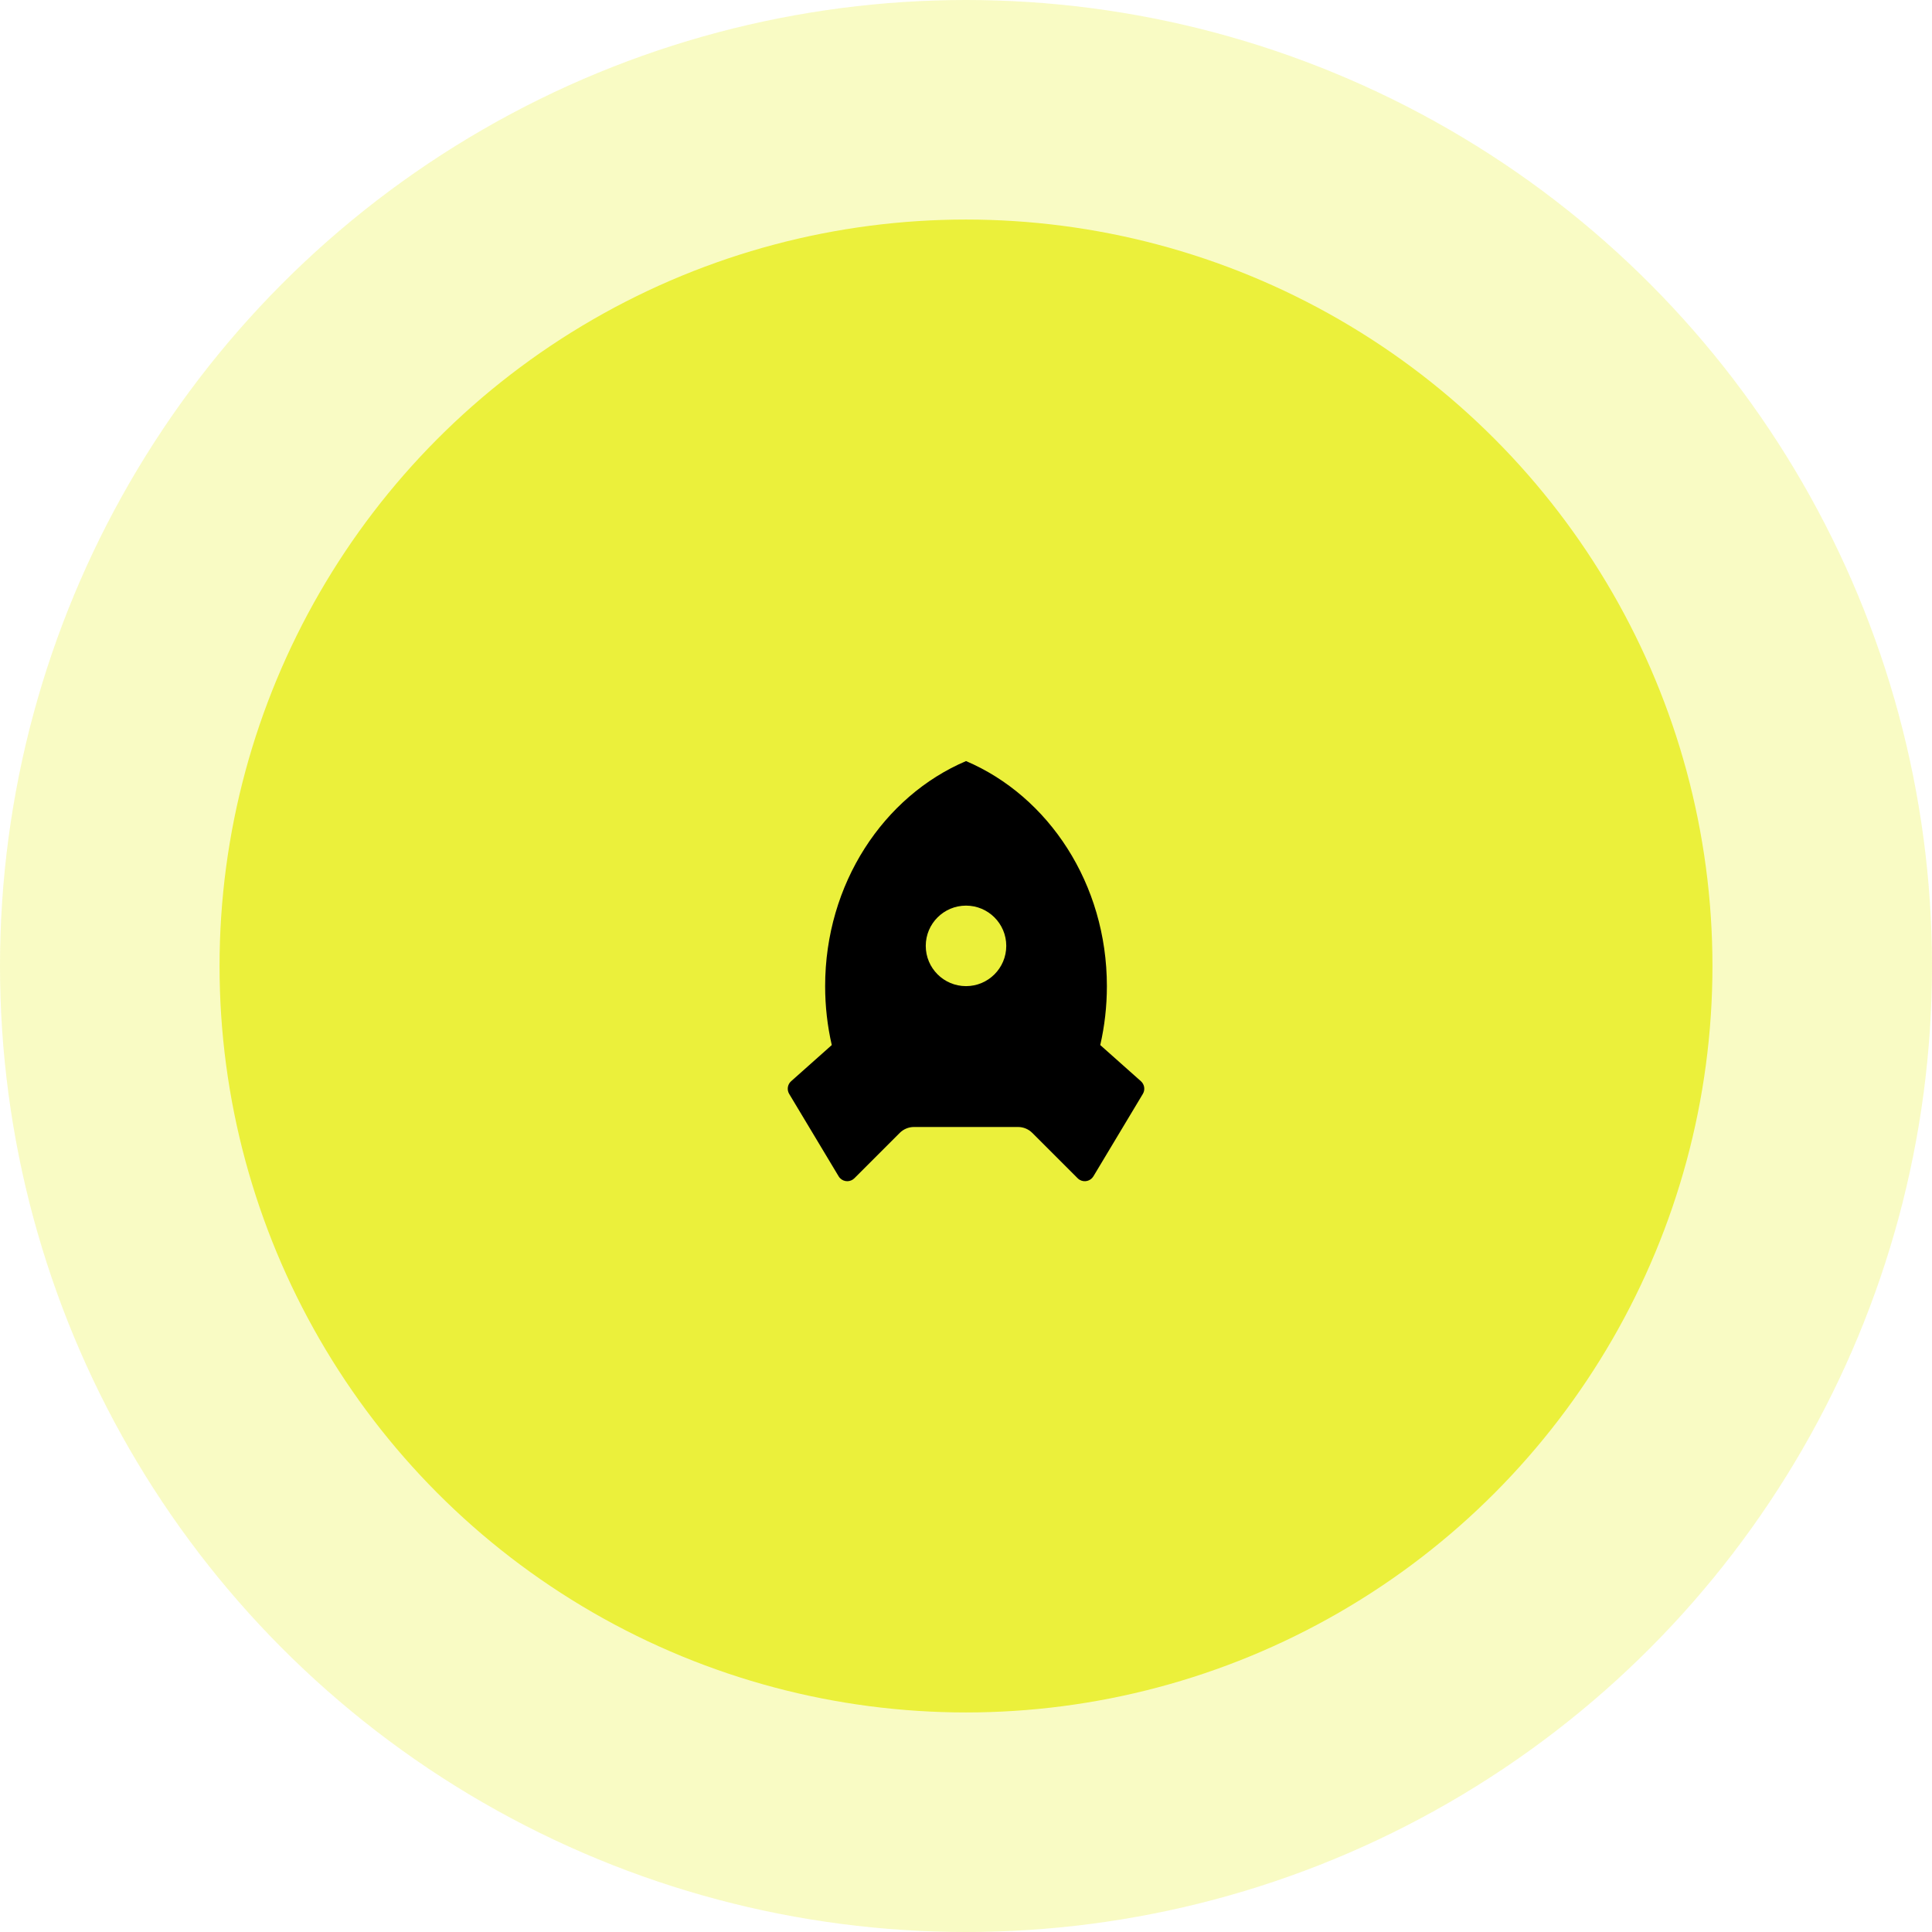
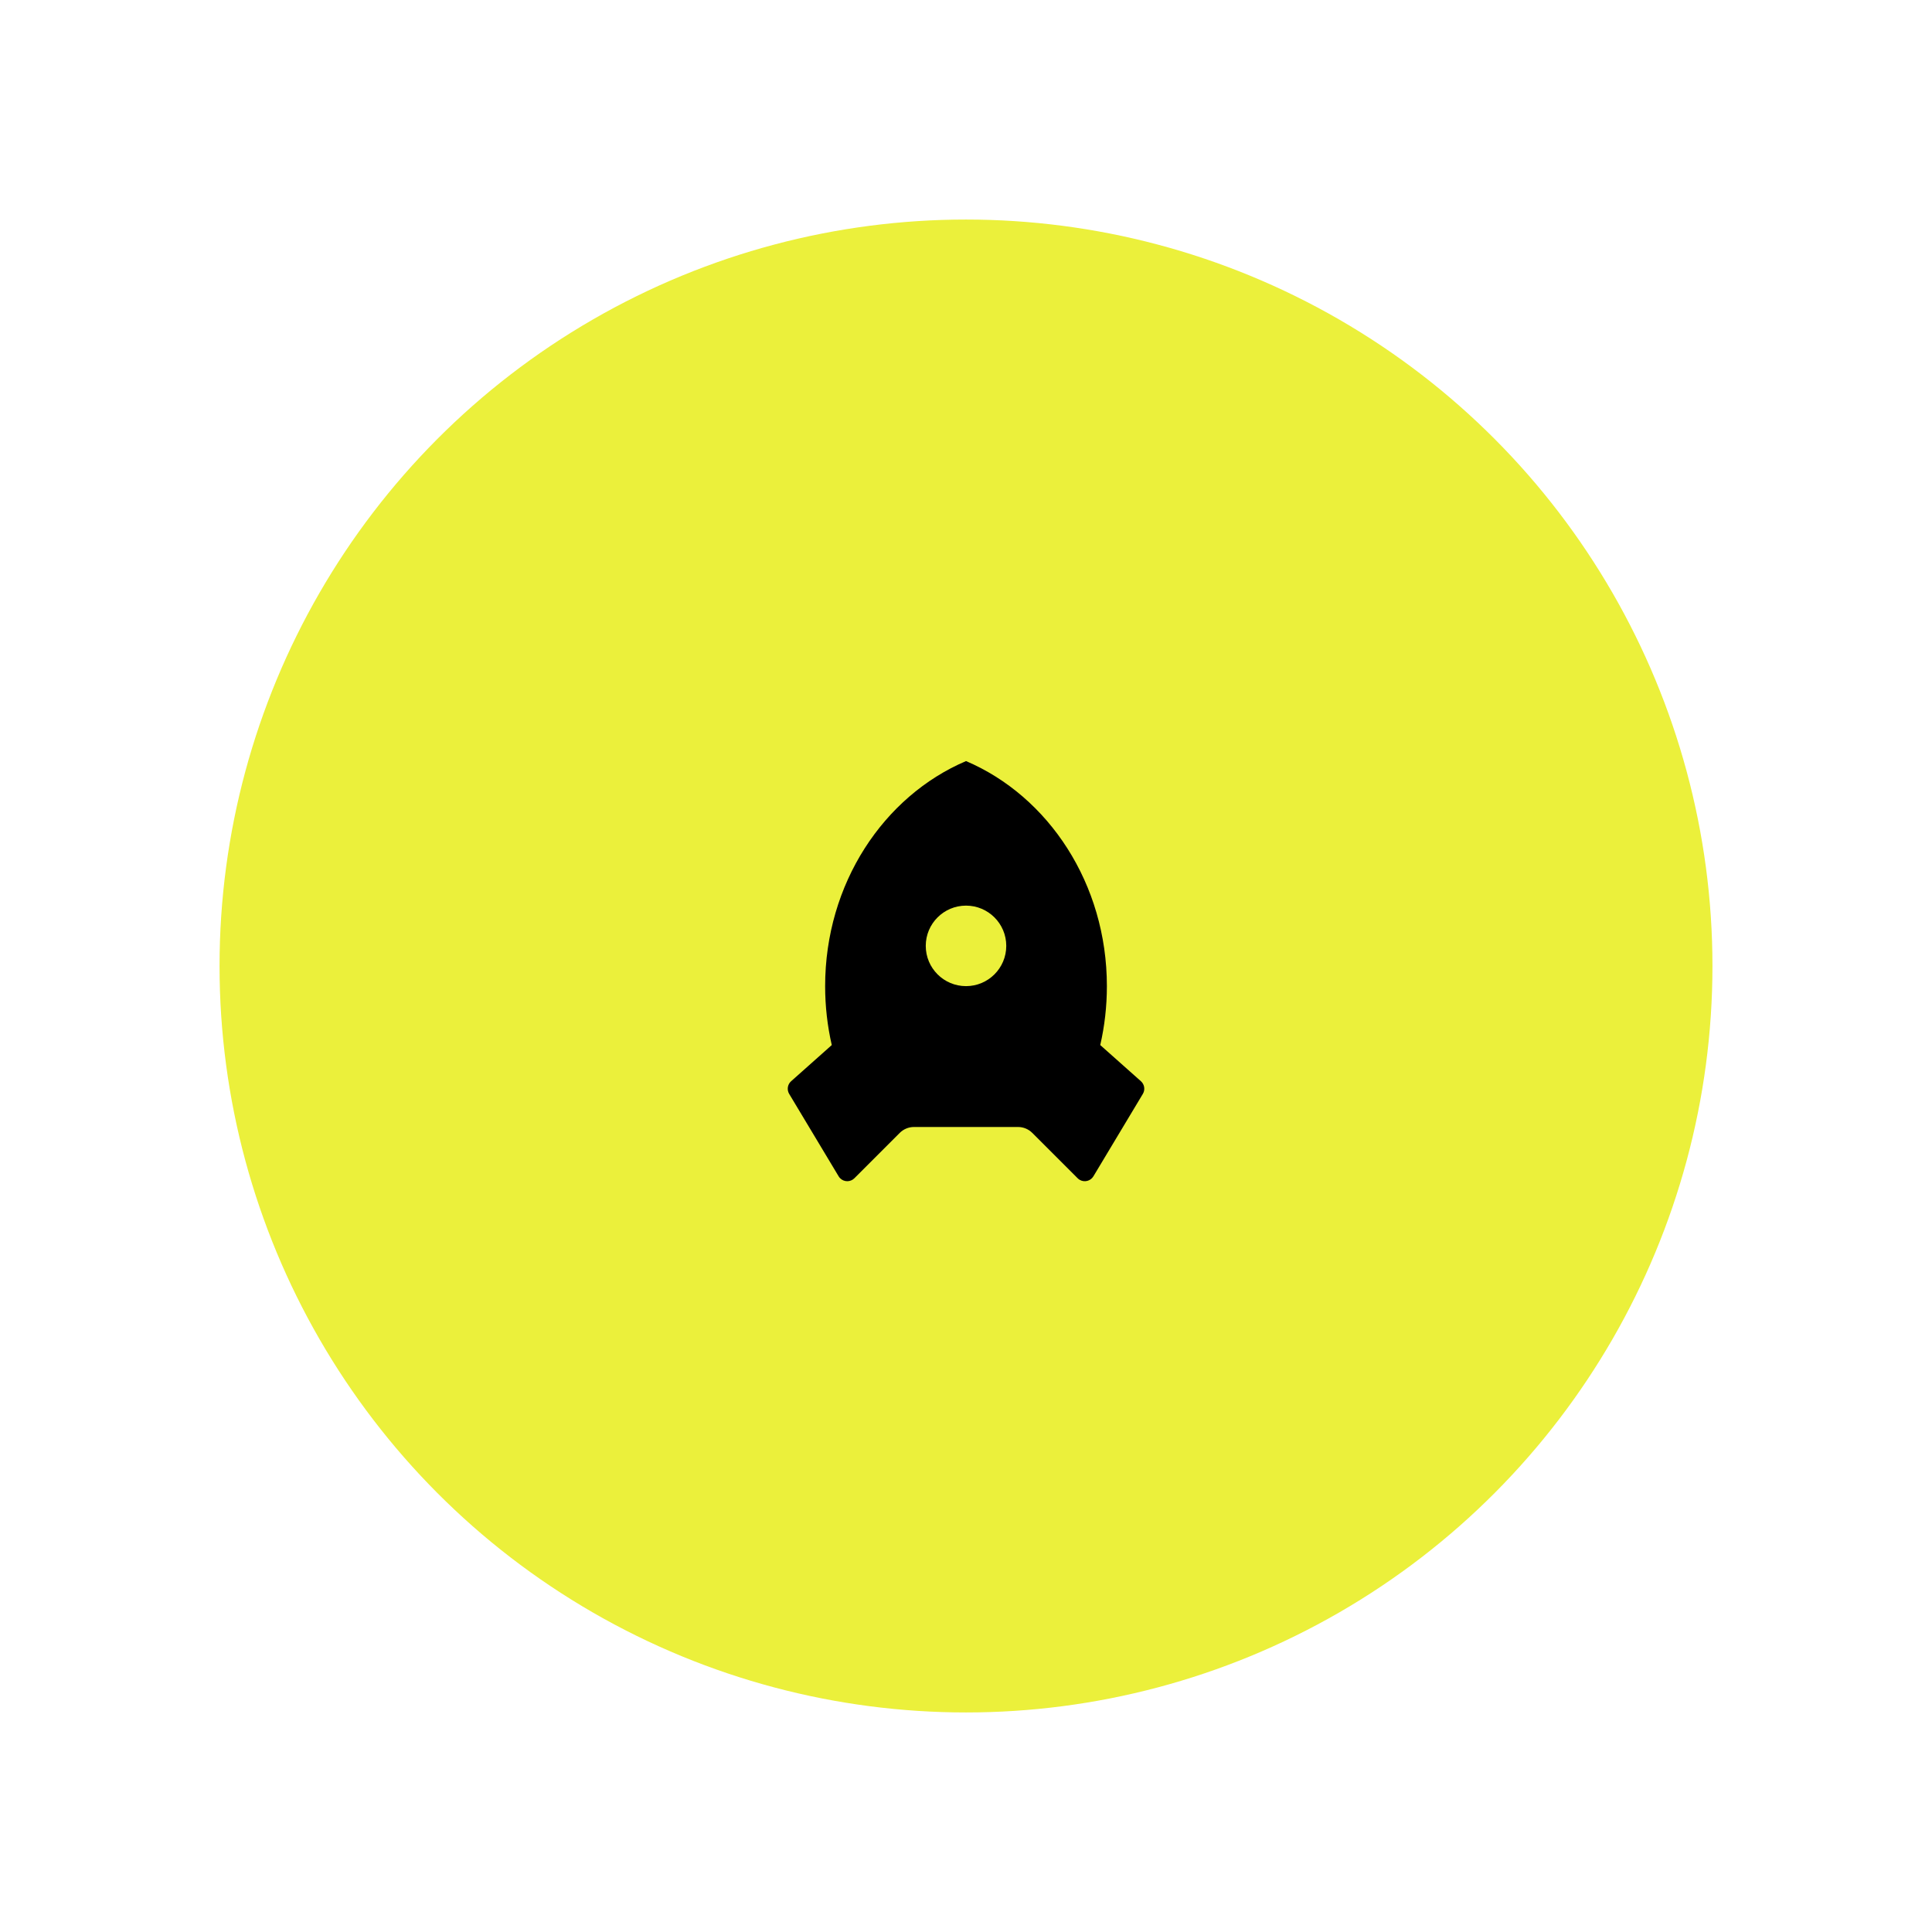
<svg xmlns="http://www.w3.org/2000/svg" width="88" height="88" viewBox="0 0 88 88" fill="none">
-   <circle cx="44" cy="44" r="44" fill="#EBF03B" fill-opacity="0.3" />
  <circle cx="44" cy="44" r="34" fill="#EBF03B" />
  <path d="M37.886 47.601C37.689 46.742 37.584 45.843 37.584 44.917C37.584 40.253 40.245 36.267 44.001 34.666C47.757 36.267 50.417 40.253 50.417 44.917C50.417 45.843 50.312 46.742 50.115 47.601L51.967 49.248C52.131 49.394 52.169 49.637 52.055 49.826L49.803 53.58C49.672 53.797 49.391 53.867 49.174 53.737C49.142 53.718 49.112 53.695 49.086 53.668L47.019 51.602C46.847 51.43 46.614 51.333 46.371 51.333H41.63C41.387 51.333 41.154 51.43 40.982 51.602L38.916 53.668C38.737 53.847 38.447 53.847 38.268 53.668C38.241 53.642 38.218 53.612 38.199 53.58L35.946 49.826C35.833 49.637 35.87 49.394 36.035 49.248L37.886 47.601ZM44.001 44.917C45.013 44.917 45.834 44.096 45.834 43.083C45.834 42.071 45.013 41.25 44.001 41.25C42.988 41.25 42.167 42.071 42.167 43.083C42.167 44.096 42.988 44.917 44.001 44.917Z" fill="black" />
</svg>